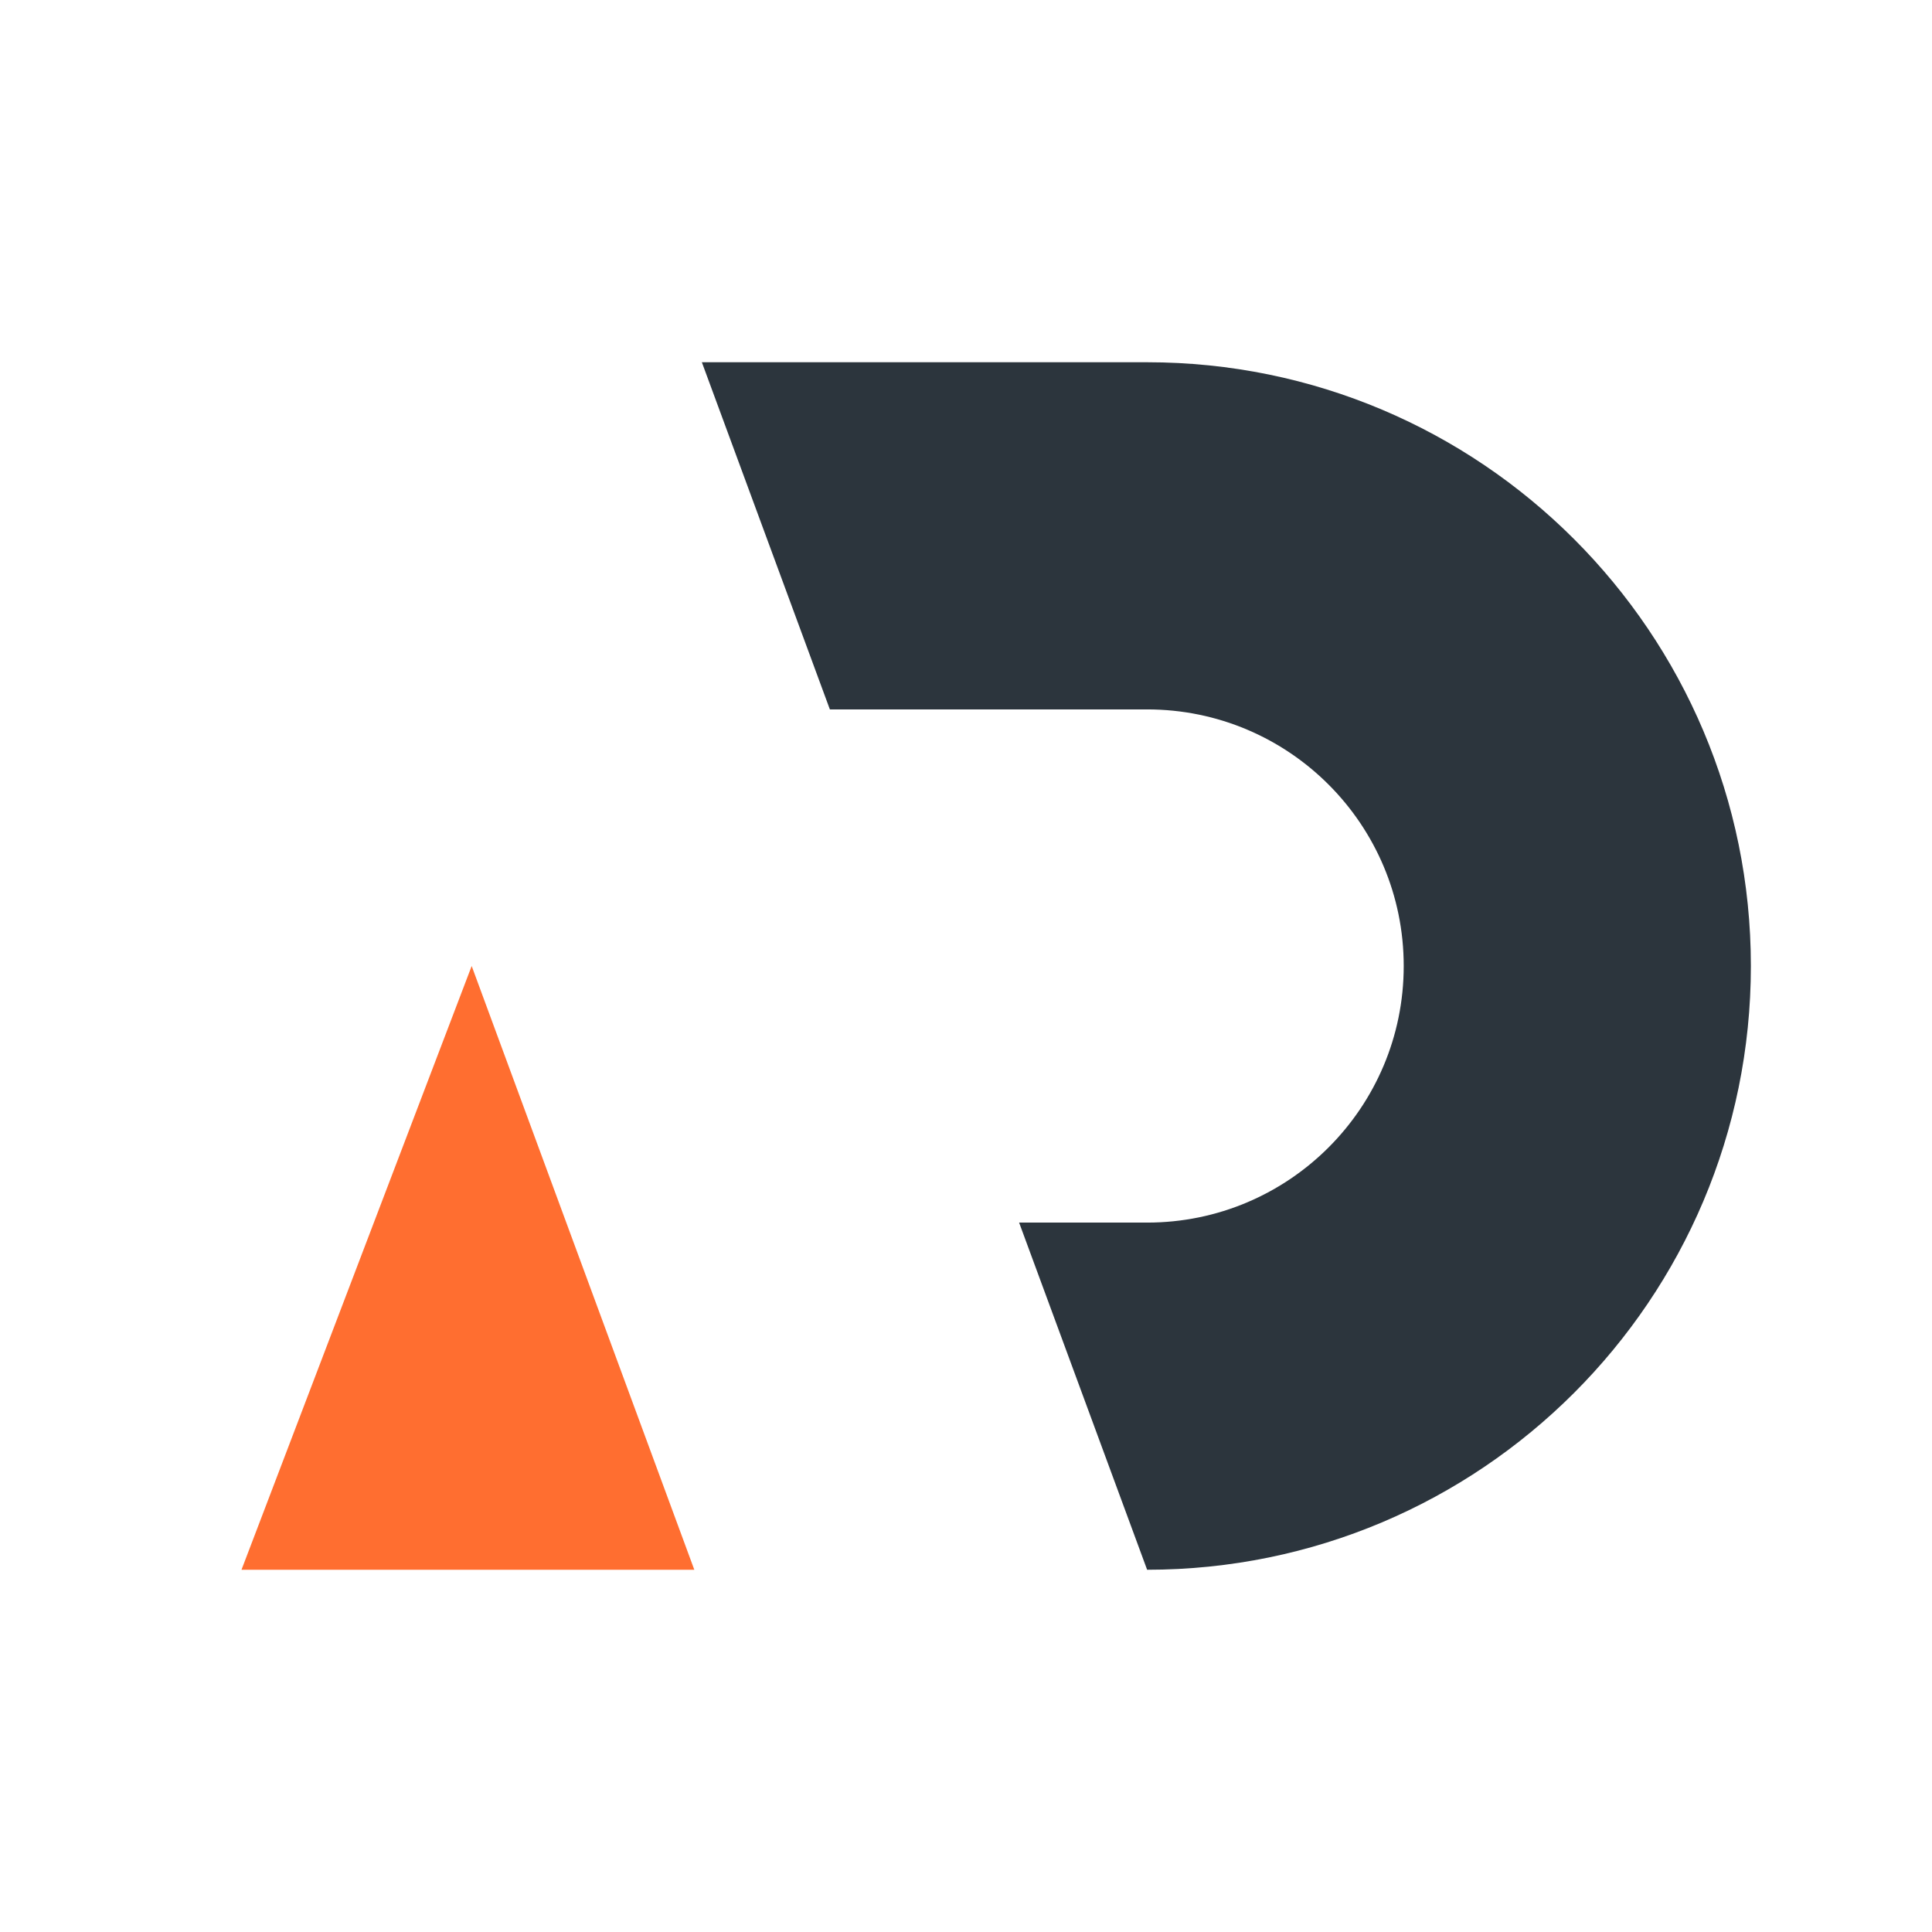
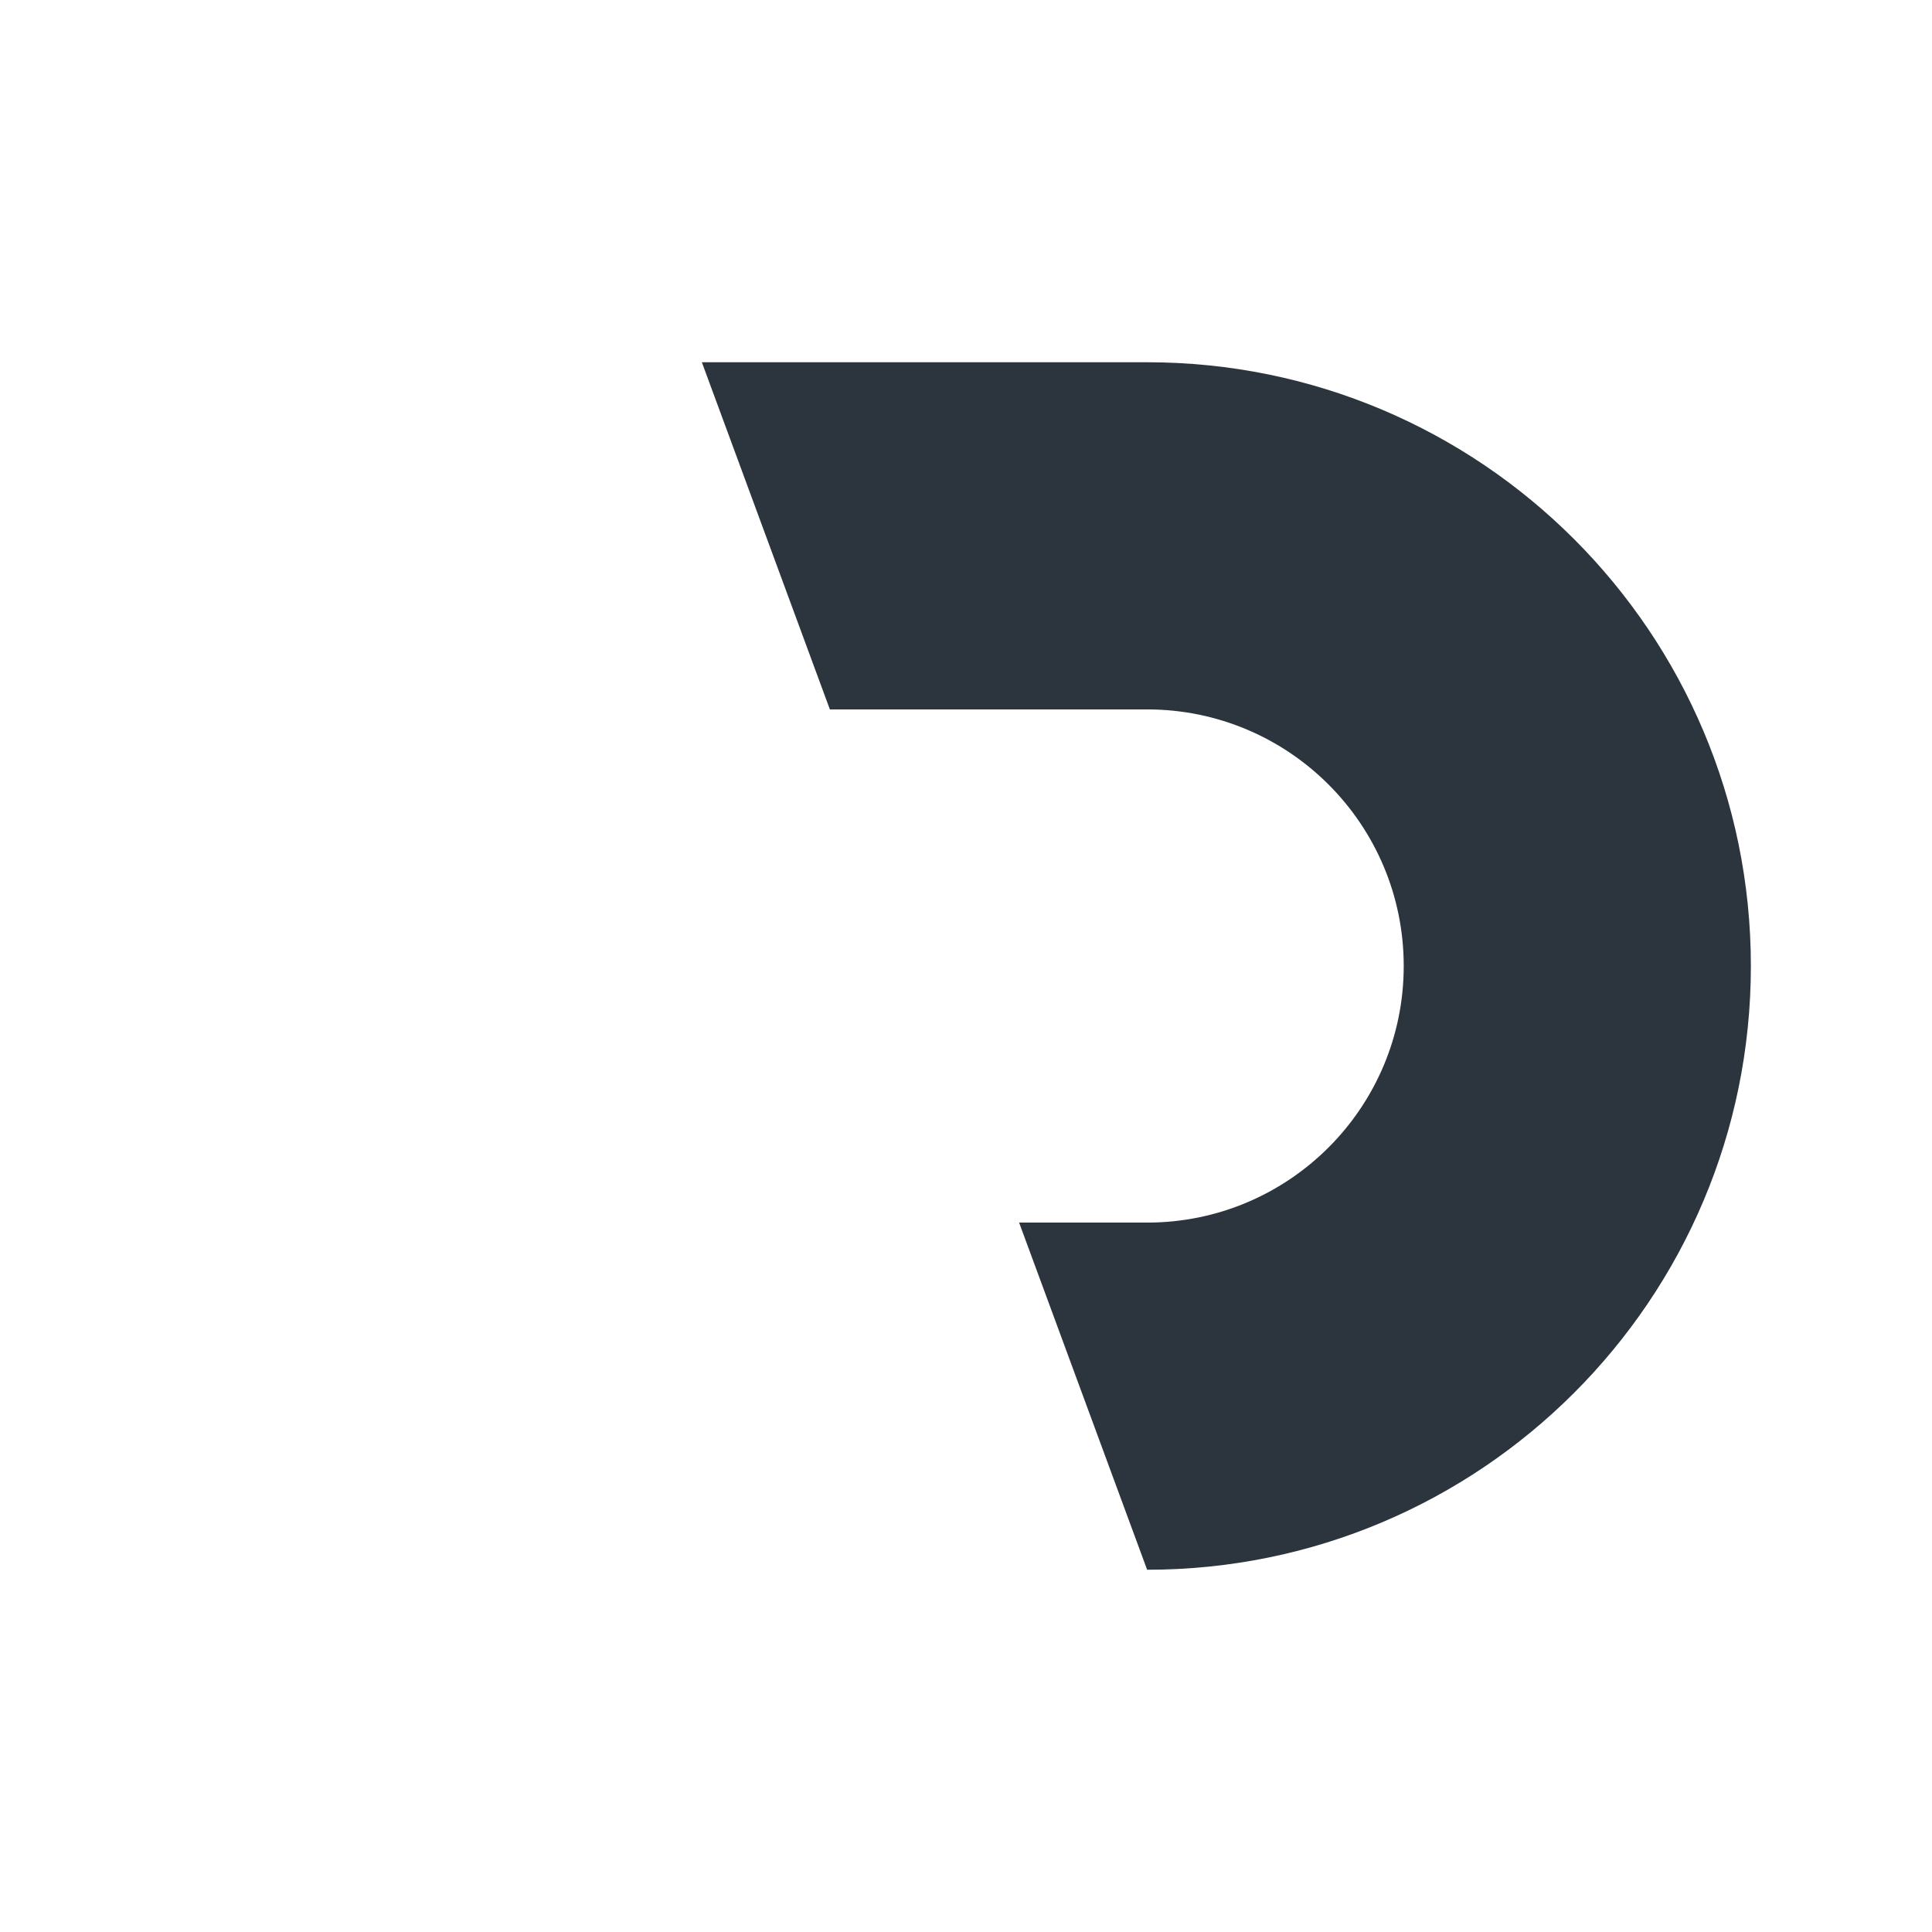
<svg xmlns="http://www.w3.org/2000/svg" width="1024" height="1024" viewBox="0 0 1024 1024" fill="none">
  <path id="b" fill-rule="evenodd" clip-rule="evenodd" d="M439.85 376L372 192H608C784.731 192 928 335.269 928 512C928 688.731 784.731 832 608 832L540.15 648H608C683.111 648 744 587.111 744 512C744 436.889 683.111 376 608 376H439.85Z" />
-   <path d="M250 512L368 832H128L250 512Z" fill="#FF6E30" />
  <style>
#b { fill: #2C353D; }
svg { background-color: #fff; }
@media (prefers-color-scheme: dark) { #b { fill: #ffffff; } svg { background-color: #2C353D; }  }
</style>
</svg>